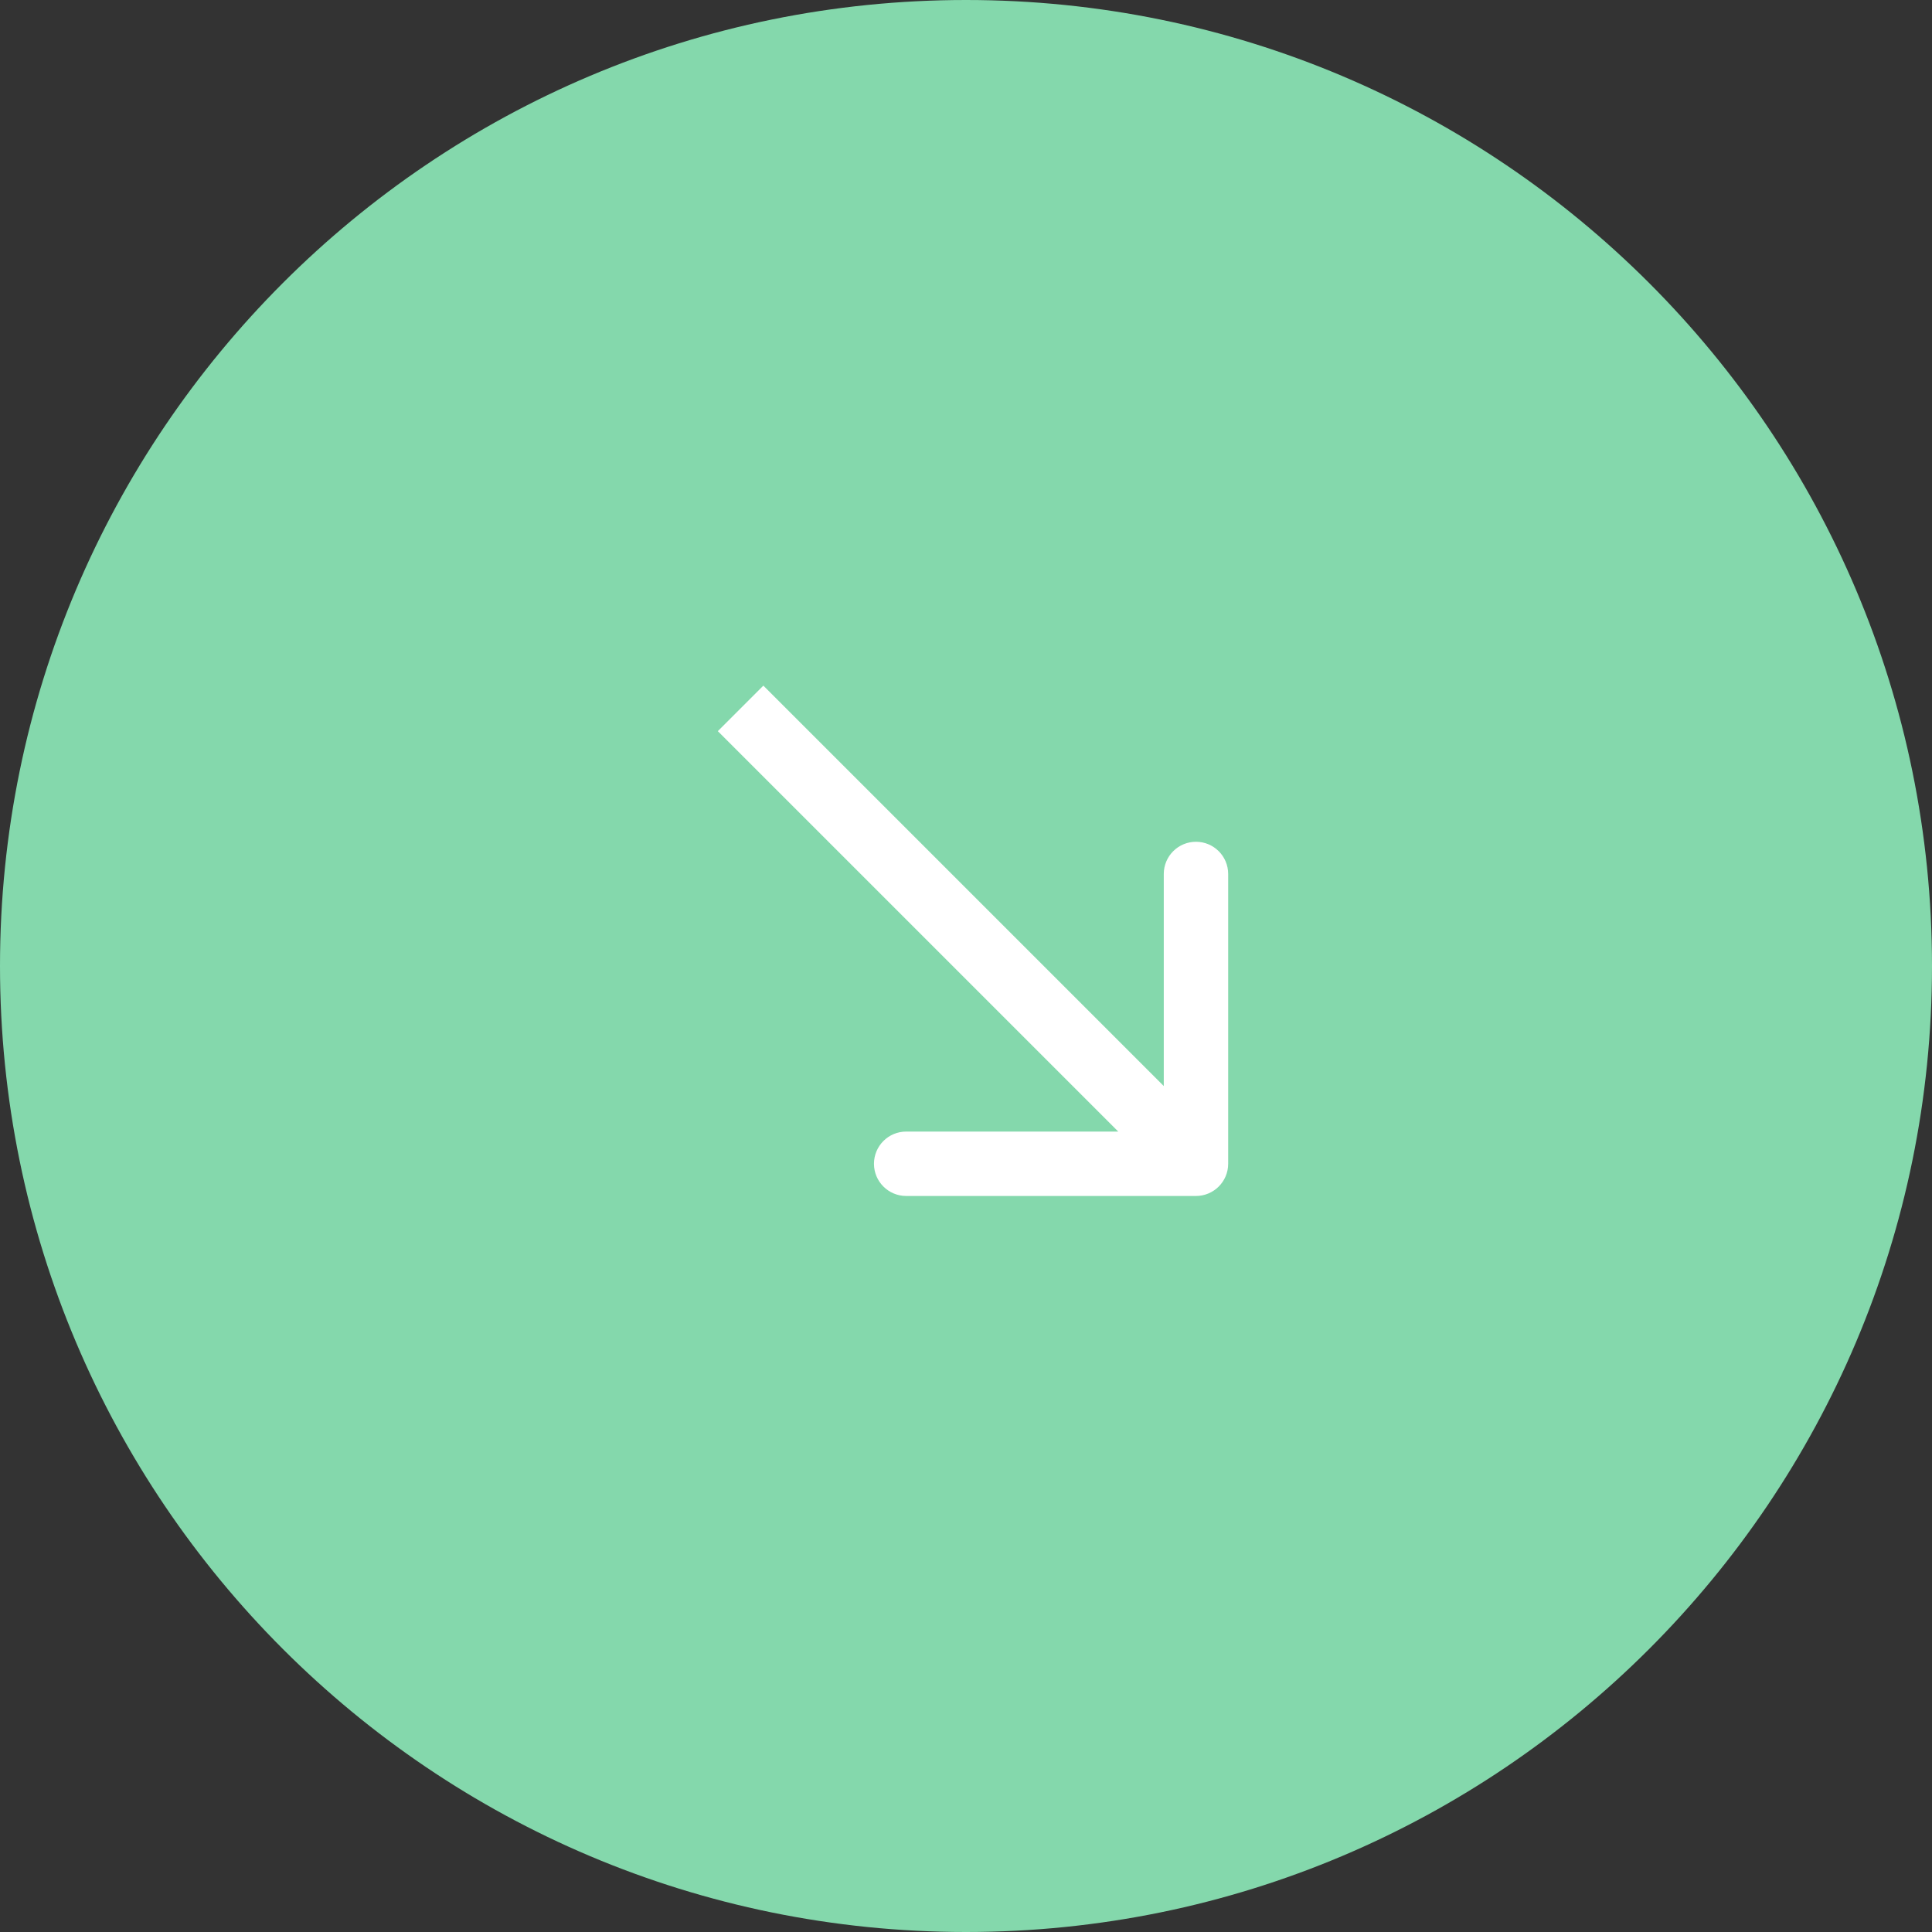
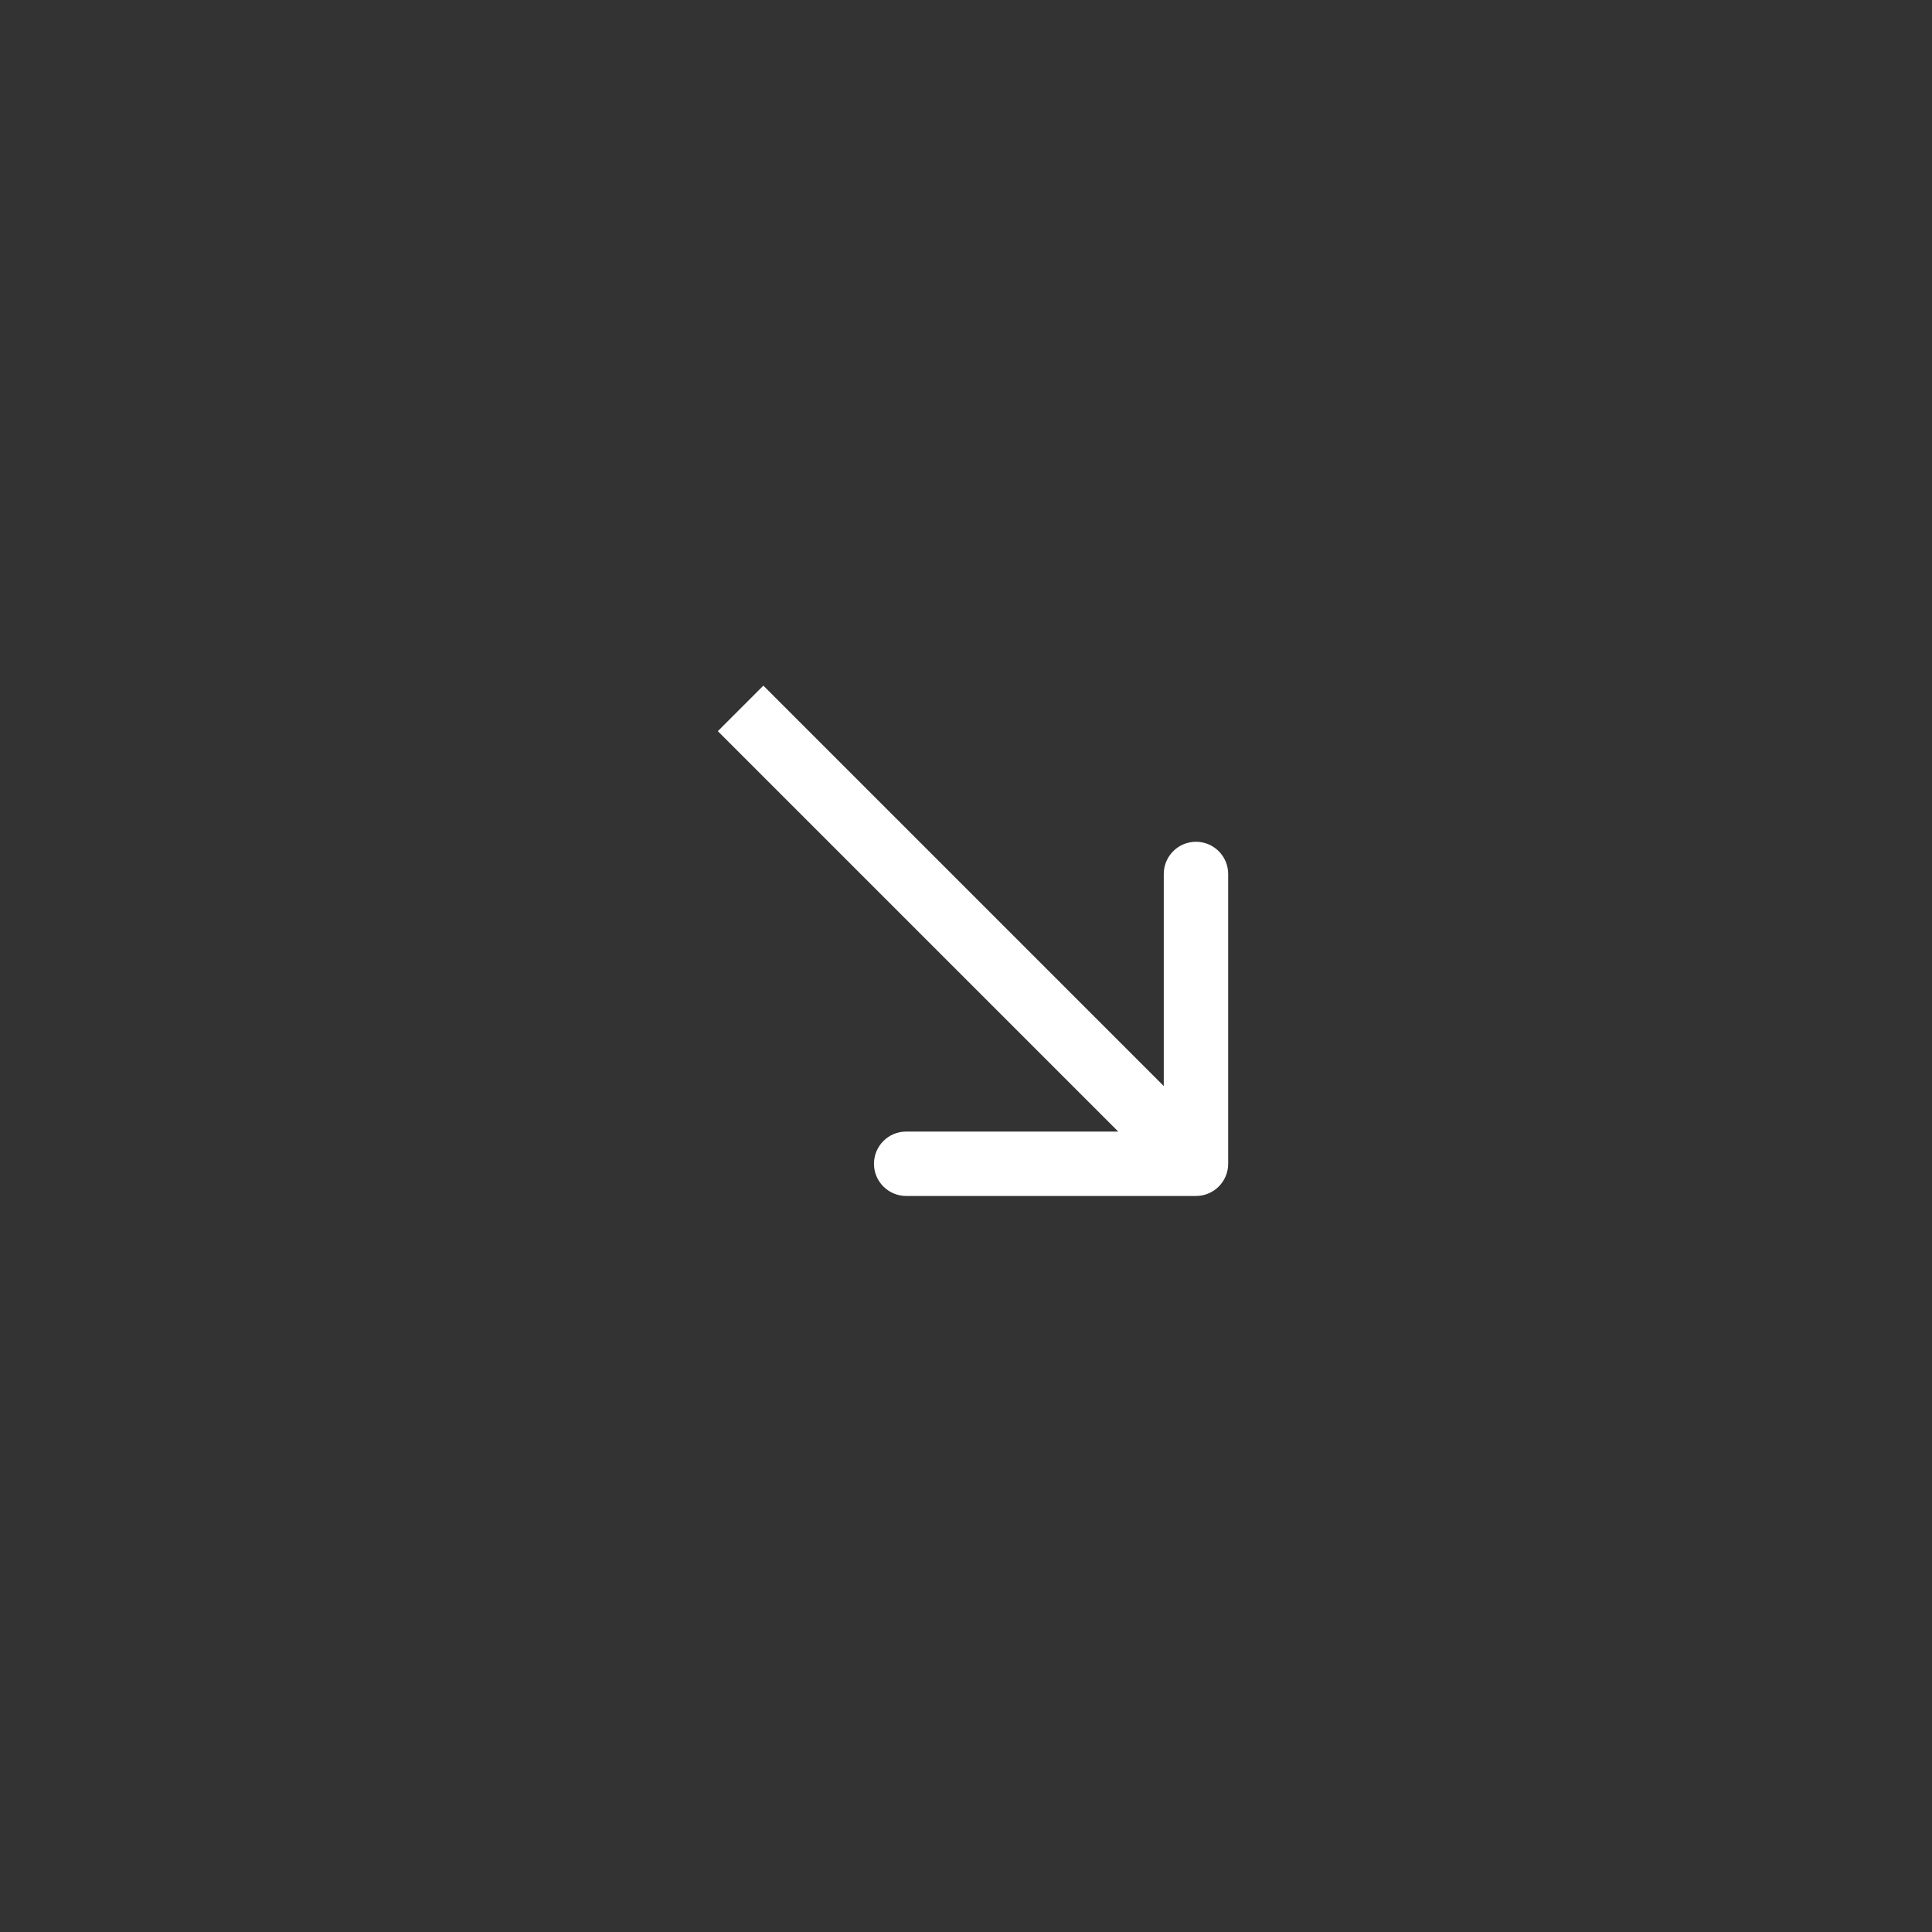
<svg xmlns="http://www.w3.org/2000/svg" width="60" height="60" viewBox="0 0 60 60" fill="none">
  <rect x="0" y="0" width="60" height="60" fill="#333333" stroke="none" />
-   <path d="M30 60C46.569 60 60 46.569 60 30C60 13.431 46.569 0 30 0C13.431 0 0 13.431 0 30C0 46.569 13.431 60 30 60Z" fill="#84D8AC" />
  <path d="M37.142 37.142C37.694 37.142 38.142 36.694 38.142 36.142V27.142C38.142 26.59 37.694 26.142 37.142 26.142C36.59 26.142 36.142 26.59 36.142 27.142V35.142H28.142C27.59 35.142 27.142 35.59 27.142 36.142C27.142 36.694 27.59 37.142 28.142 37.142H37.142ZM22.293 22.707L36.435 36.849L37.849 35.435L23.707 21.293L22.293 22.707Z" fill="white" />
</svg>